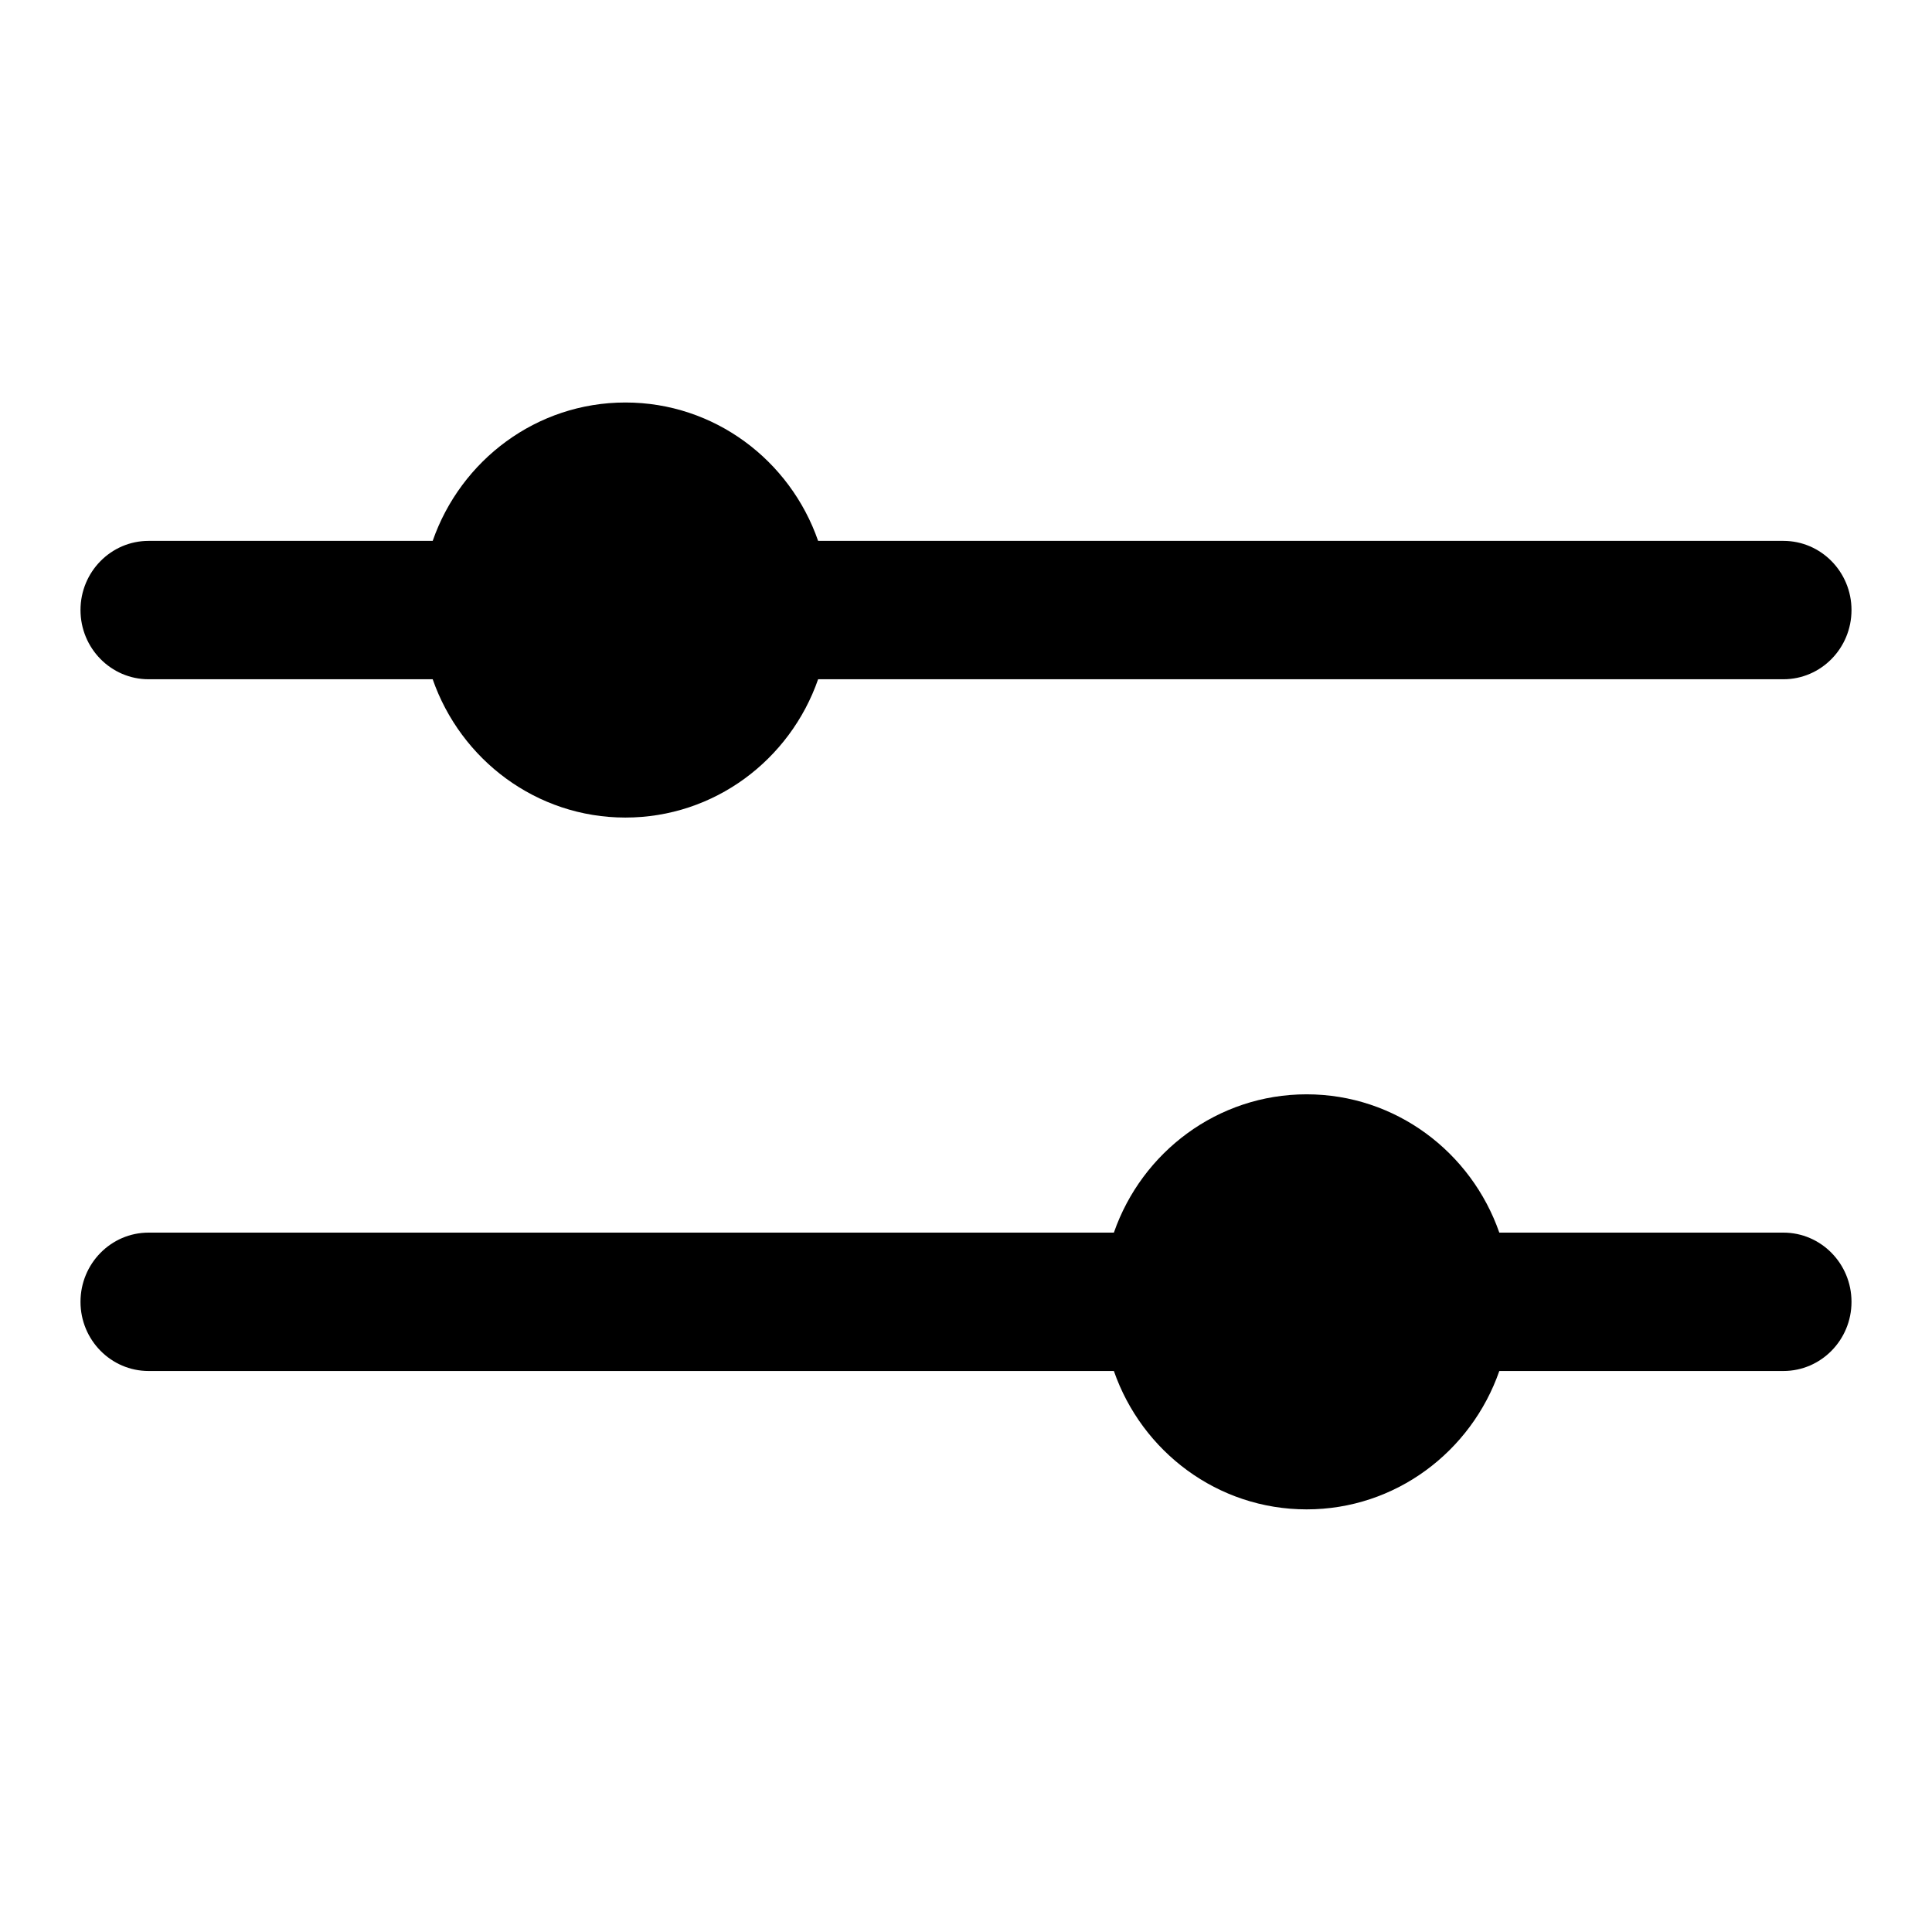
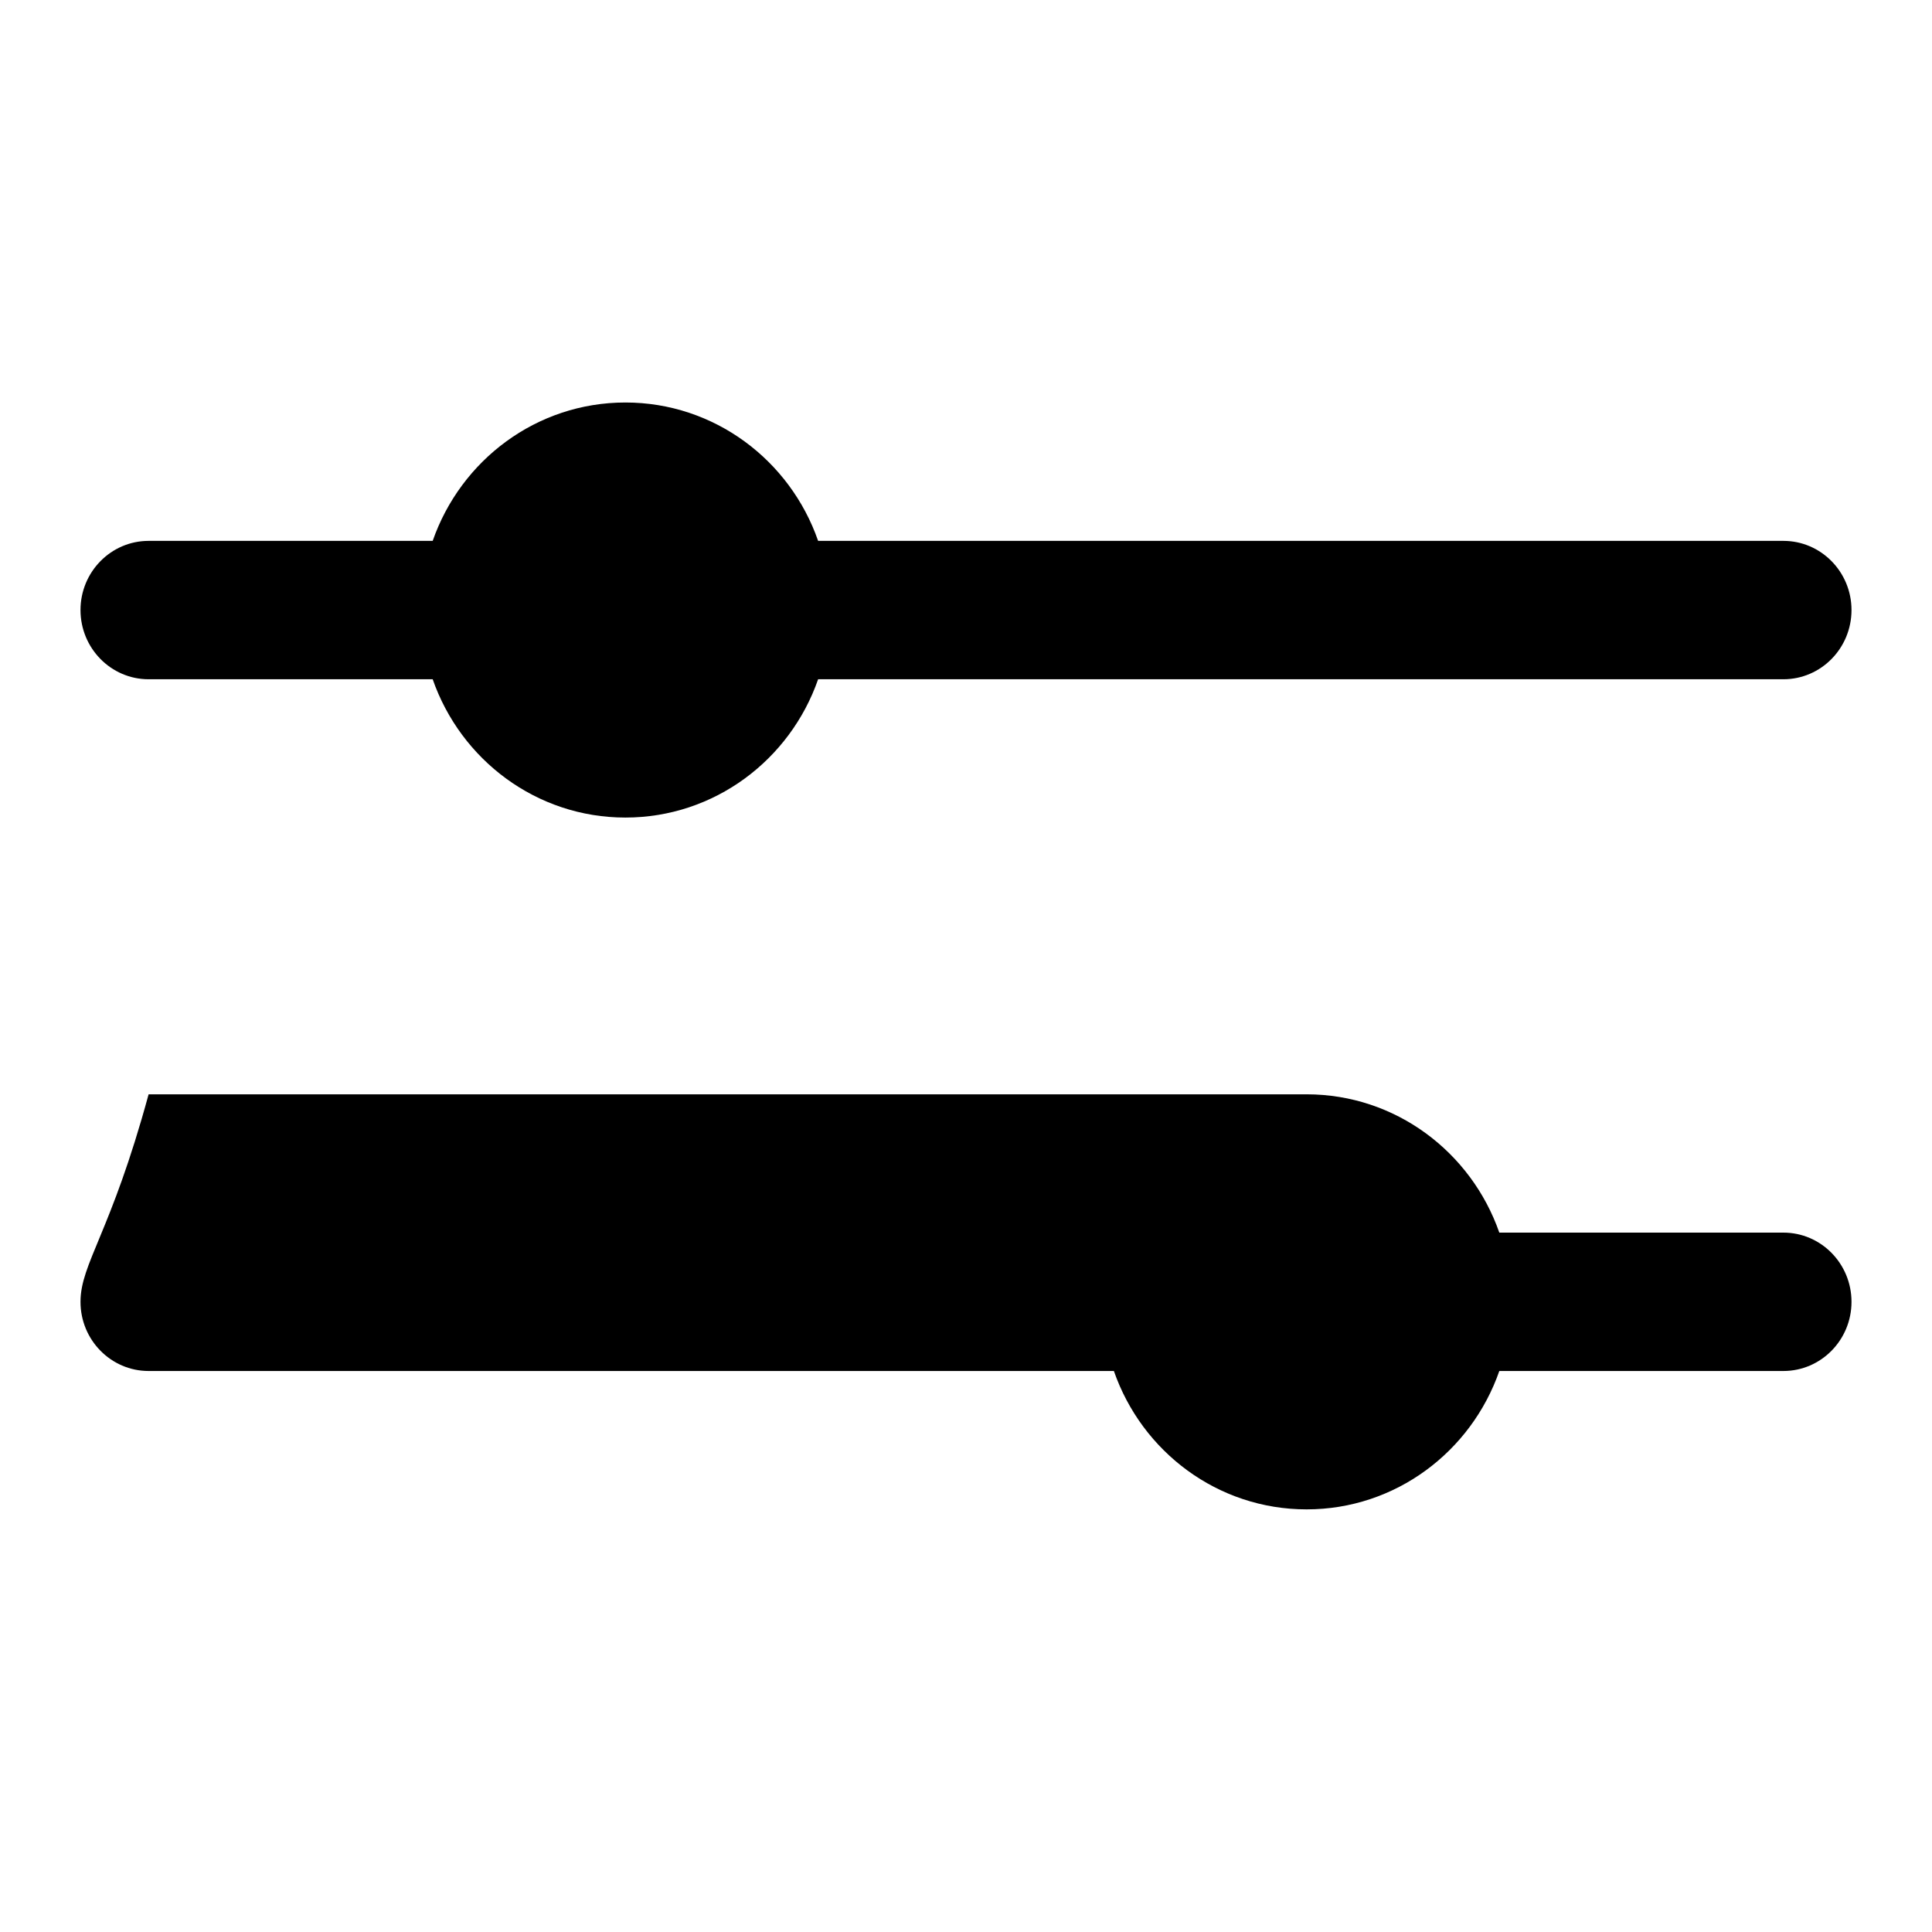
<svg xmlns="http://www.w3.org/2000/svg" width="24" height="24" viewBox="0 0 24 24" fill="none">
-   <path fill-rule="evenodd" clip-rule="evenodd" d="M22.154 6.719H10.163C9.815 5.717 8.874 5 7.769 5C6.664 5 5.724 5.717 5.375 6.719H1.846C1.379 6.719 1 7.104 1 7.578C1 8.053 1.379 8.438 1.846 8.438H5.375C5.724 9.439 6.664 10.156 7.769 10.156C8.874 10.156 9.815 9.439 10.163 8.438H22.154C22.621 8.438 23 8.053 23 7.578C23 7.104 22.621 6.719 22.154 6.719ZM22.154 17.031C22.621 17.031 23 16.646 23 16.172C23 15.697 22.621 15.312 22.154 15.312H18.625C18.276 14.311 17.336 13.594 16.231 13.594C15.126 13.594 14.185 14.311 13.837 15.312H1.846C1.379 15.312 1 15.697 1 16.172C1 16.646 1.379 17.031 1.846 17.031H13.837C14.185 18.033 15.126 18.75 16.231 18.75C17.336 18.75 18.276 18.033 18.625 17.031H22.154Z" fill="black" />
+   <path fill-rule="evenodd" clip-rule="evenodd" d="M22.154 6.719H10.163C9.815 5.717 8.874 5 7.769 5C6.664 5 5.724 5.717 5.375 6.719H1.846C1.379 6.719 1 7.104 1 7.578C1 8.053 1.379 8.438 1.846 8.438H5.375C5.724 9.439 6.664 10.156 7.769 10.156C8.874 10.156 9.815 9.439 10.163 8.438H22.154C22.621 8.438 23 8.053 23 7.578C23 7.104 22.621 6.719 22.154 6.719ZM22.154 17.031C22.621 17.031 23 16.646 23 16.172C23 15.697 22.621 15.312 22.154 15.312H18.625C18.276 14.311 17.336 13.594 16.231 13.594H1.846C1.379 15.312 1 15.697 1 16.172C1 16.646 1.379 17.031 1.846 17.031H13.837C14.185 18.033 15.126 18.75 16.231 18.75C17.336 18.75 18.276 18.033 18.625 17.031H22.154Z" fill="black" />
</svg>